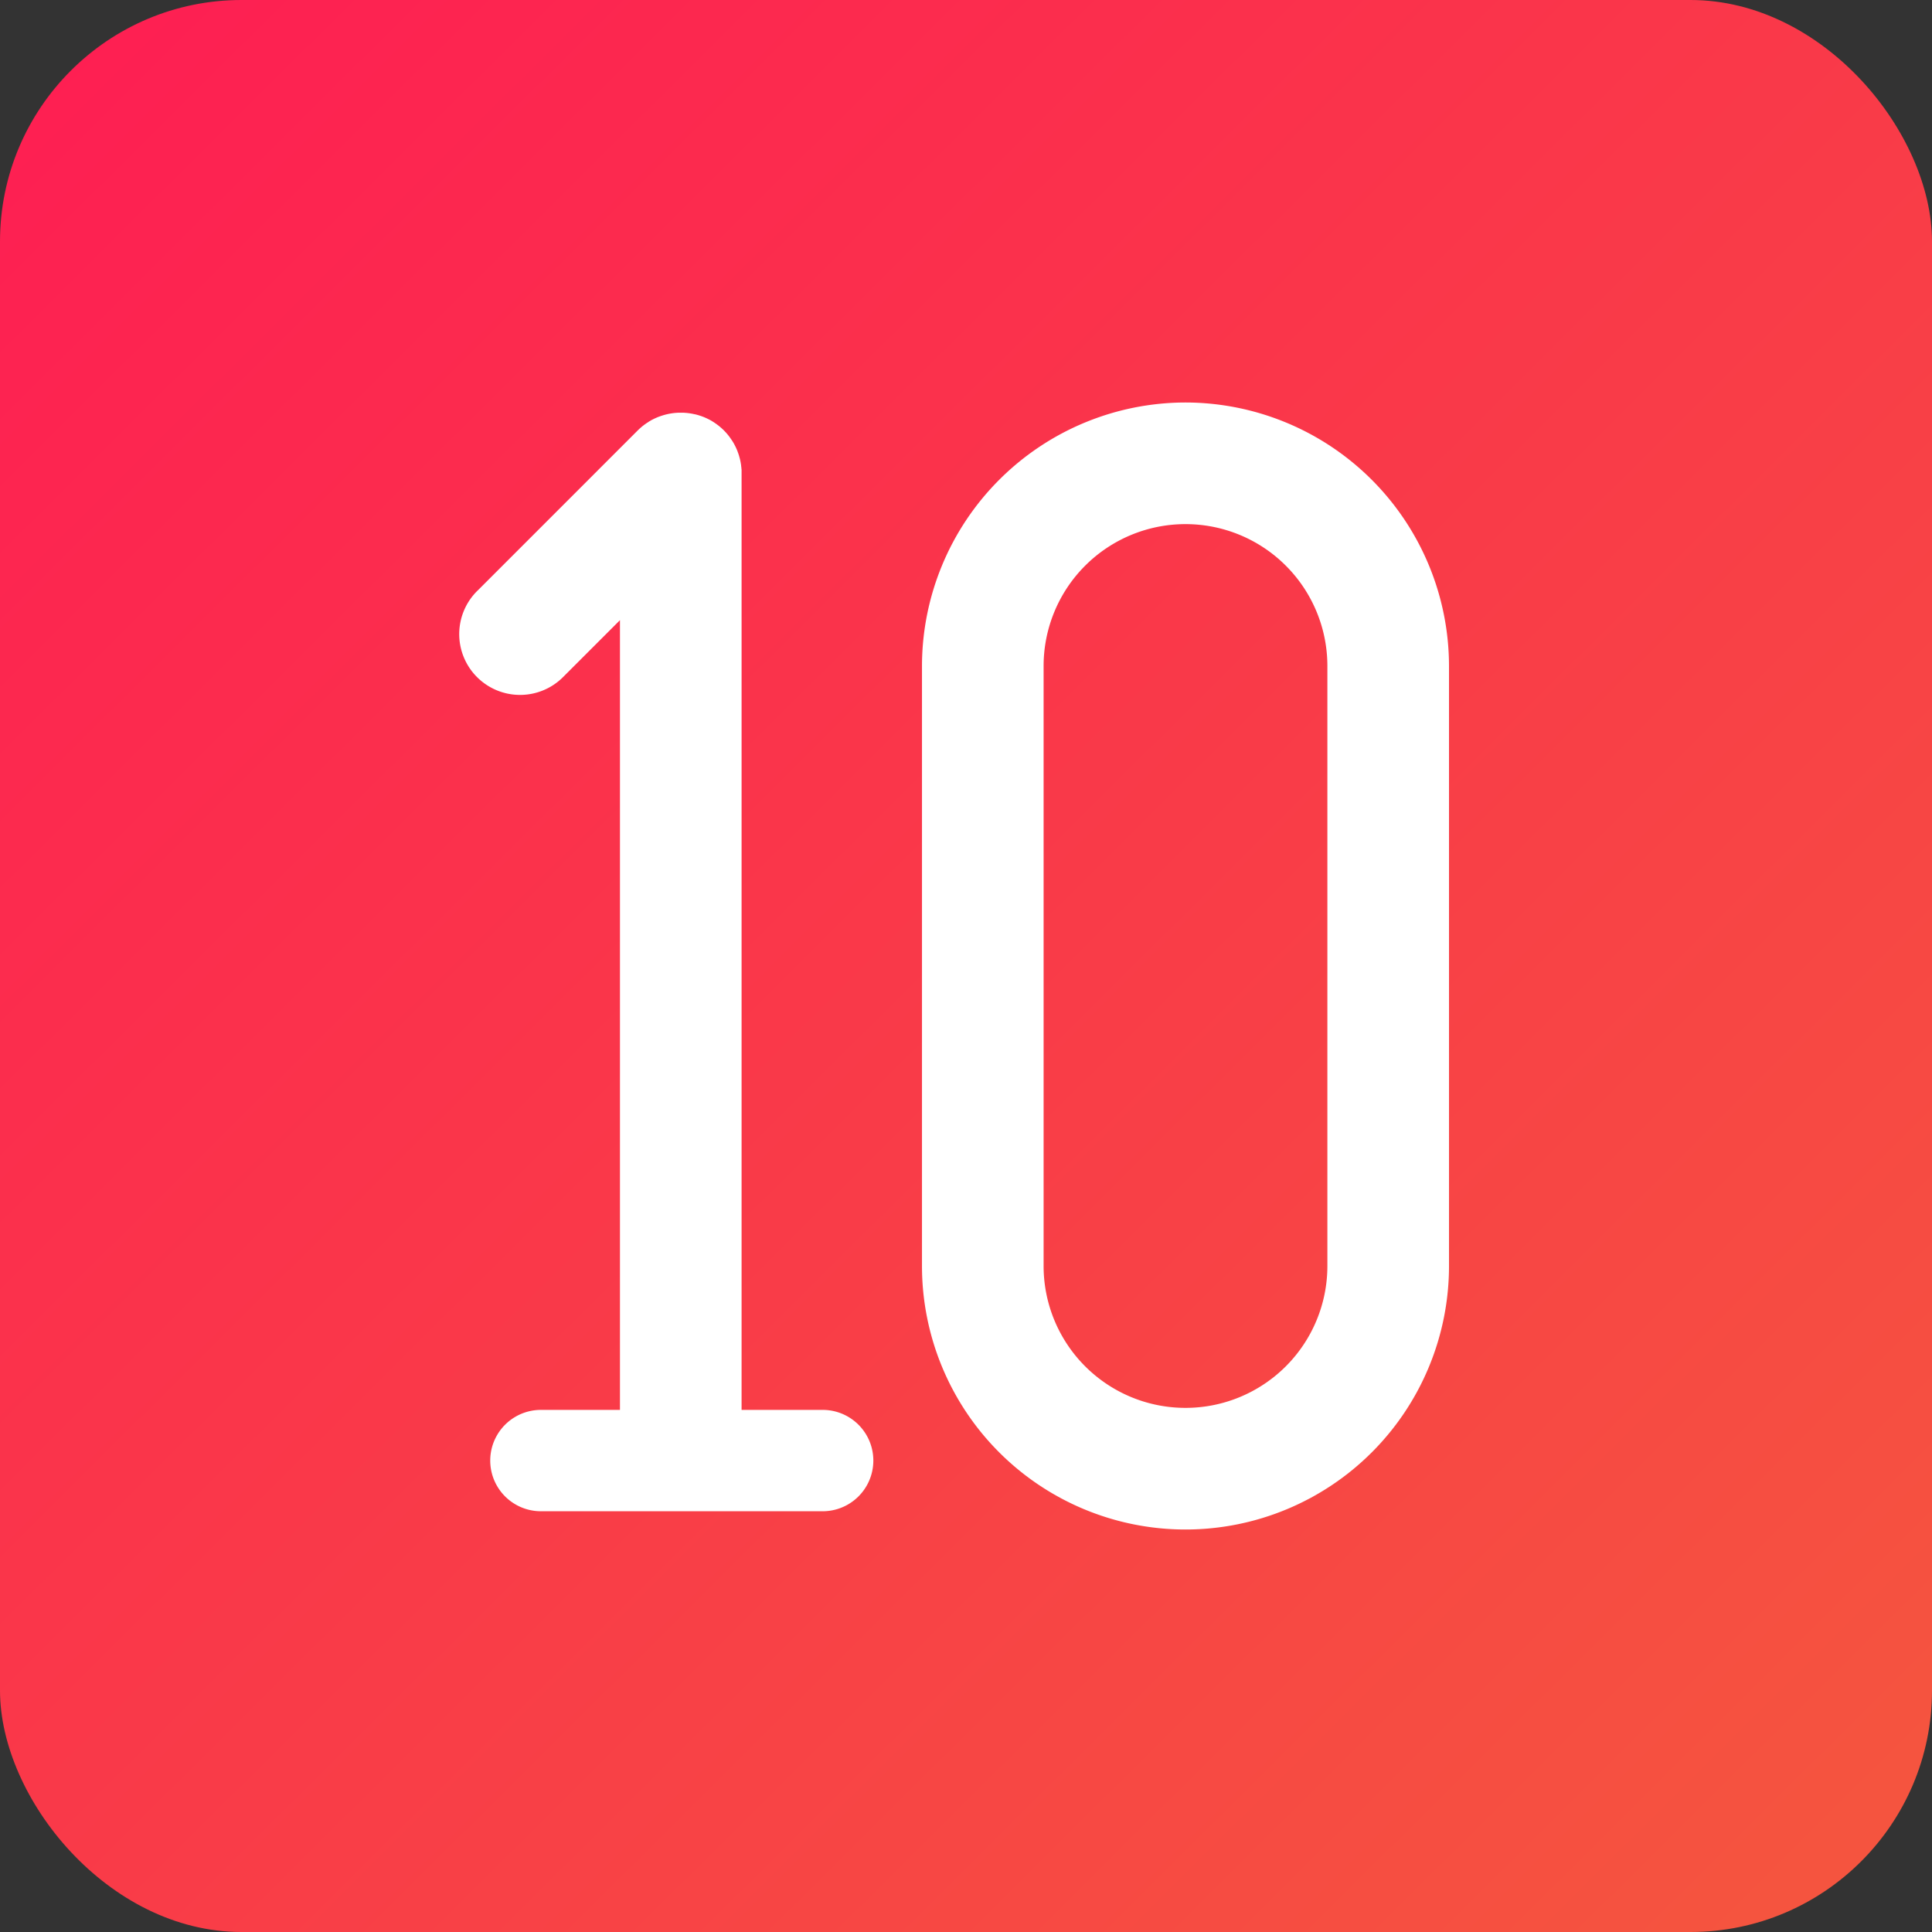
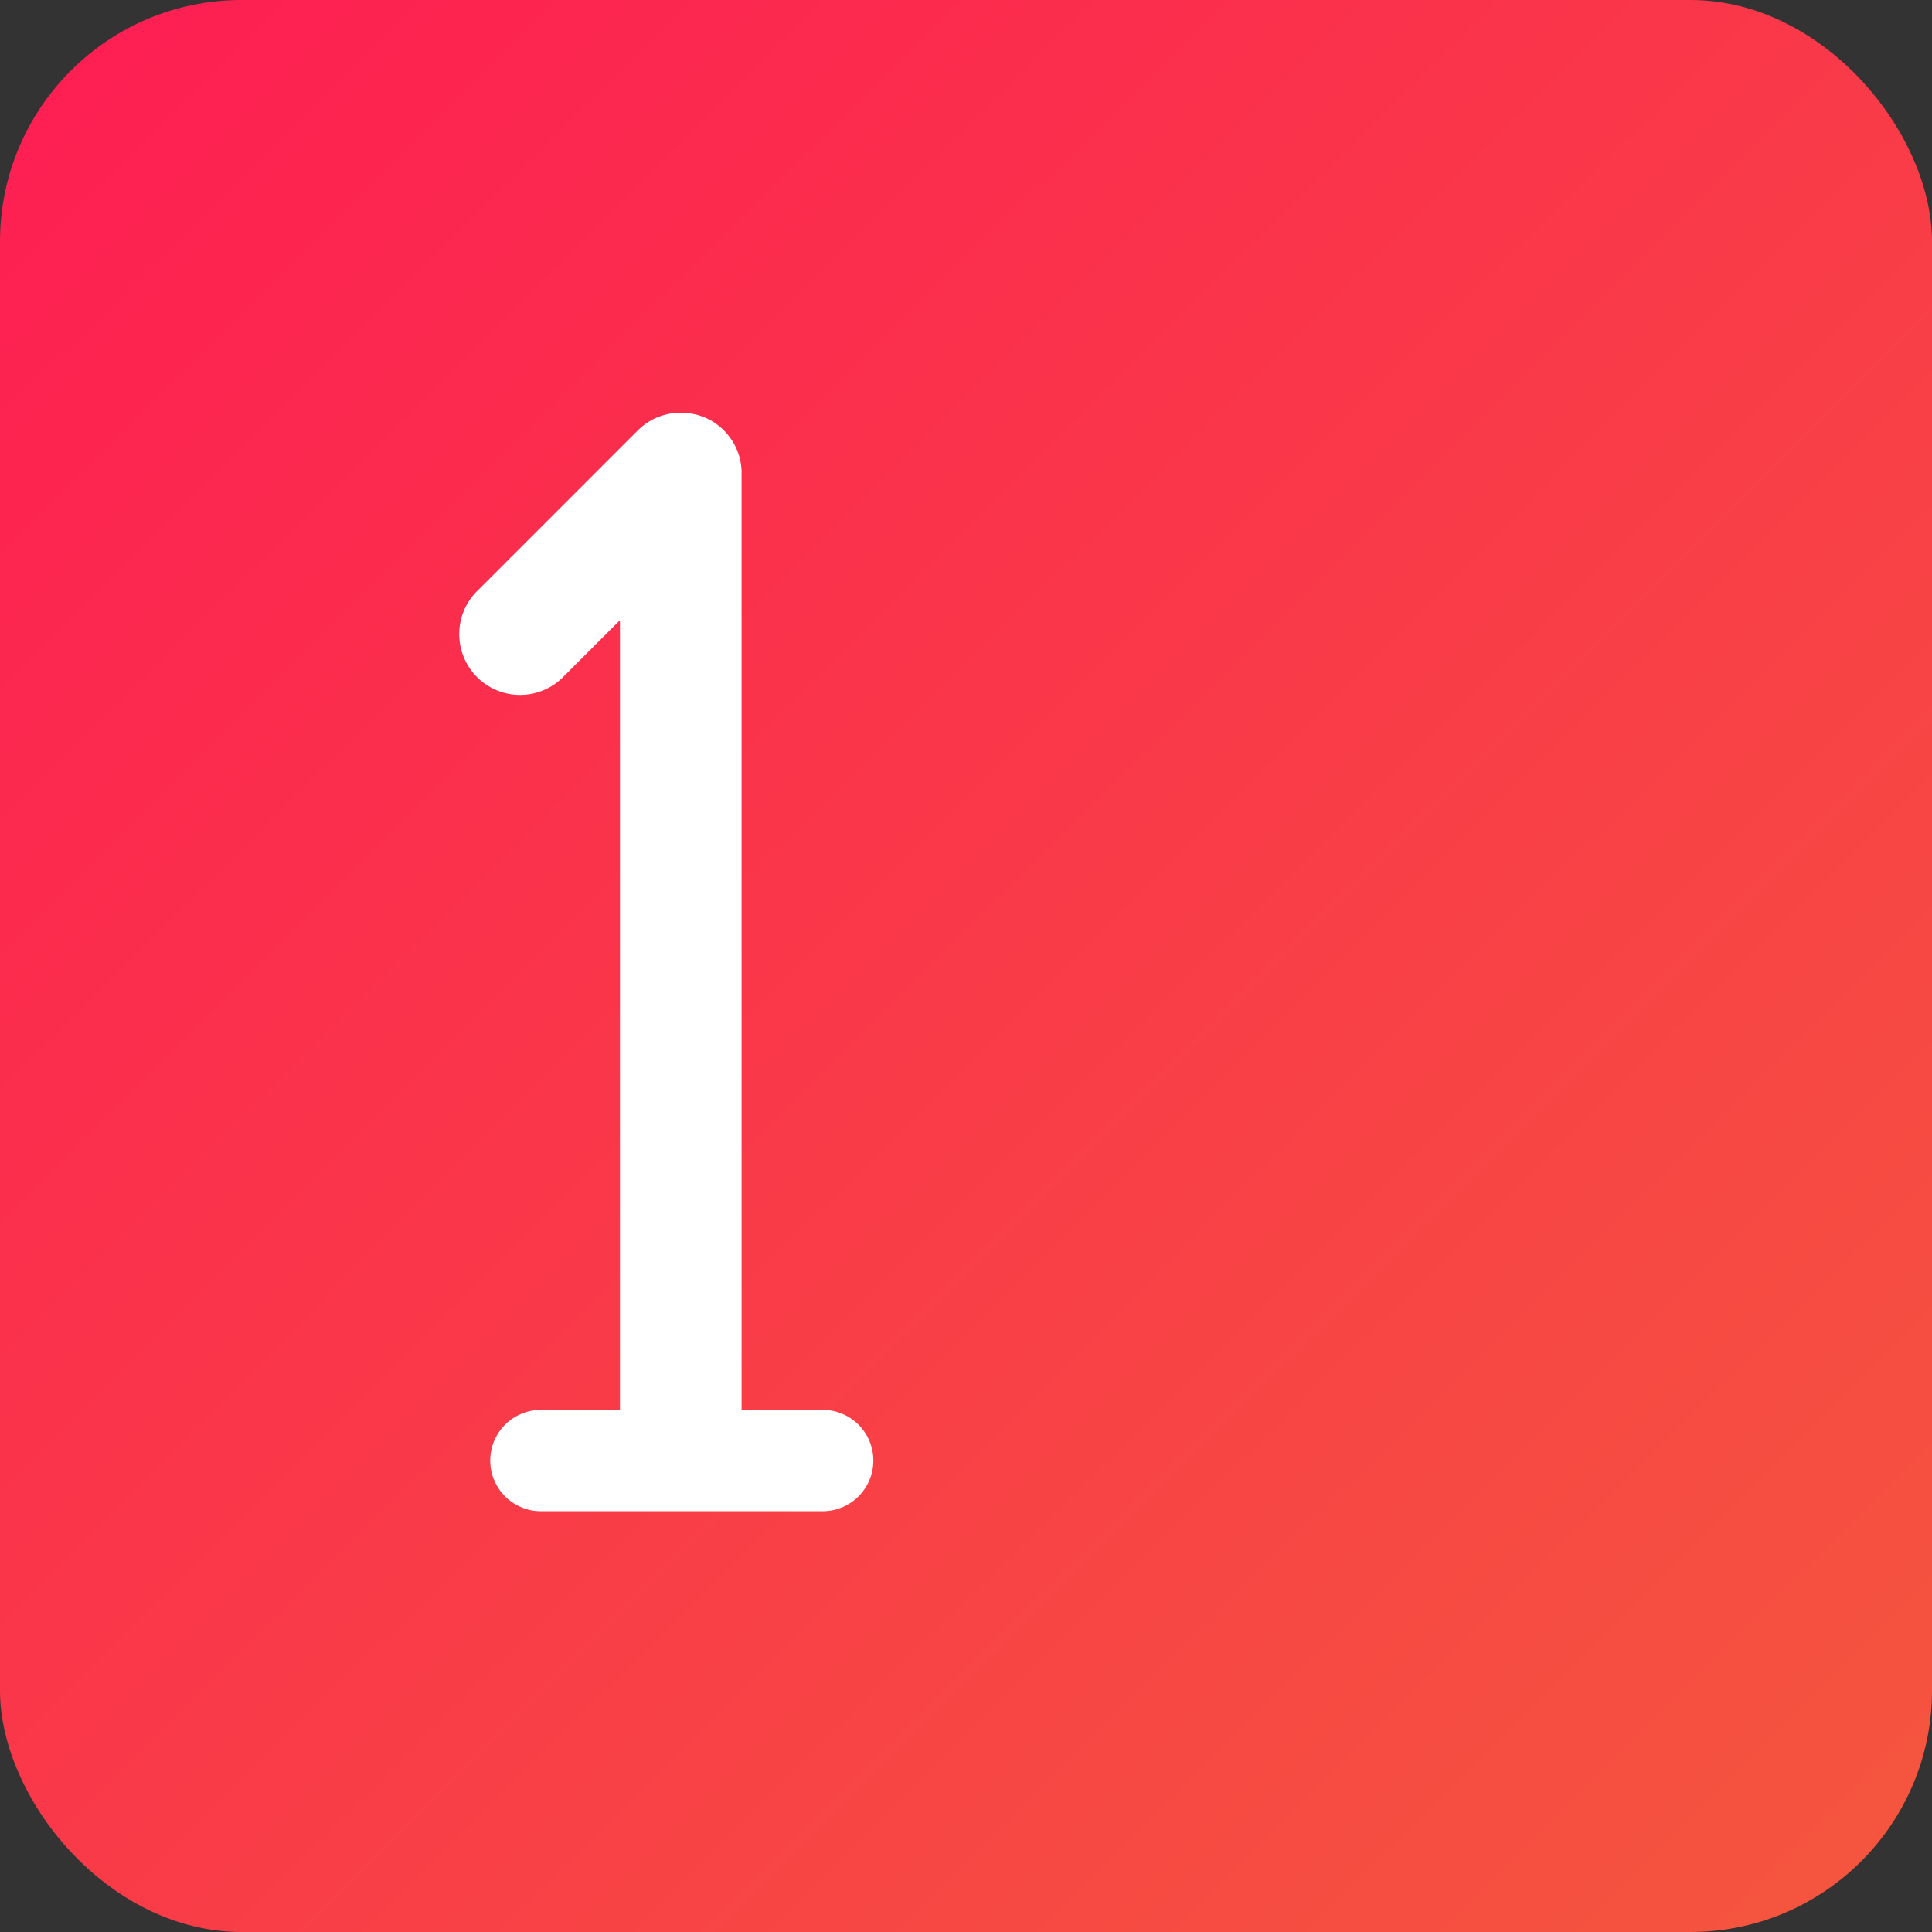
<svg xmlns="http://www.w3.org/2000/svg" width="120" height="120" viewBox="0 0 120 120">
  <rect x="0" y="0" width="120" height="120" fill="#333333" stroke="none" />
  <defs>
    <style>.a{fill:url(#a);}.b{fill:#fff;}</style>
    <linearGradient id="a" x2="0.945" y2="0.95" gradientUnits="objectBoundingBox">
      <stop offset="0" stop-color="#fe1d53" />
      <stop offset="1" stop-color="#f5543f" />
    </linearGradient>
  </defs>
  <g transform="translate(-414 -5086)">
    <rect class="a" width="120" height="120" rx="15" transform="translate(414 5086)" />
    <g transform="translate(395.561 5104)">
-       <path class="b" d="M291.367,7A16.385,16.385,0,0,0,275,23.367V60.633a16.367,16.367,0,0,0,32.734,0V23.367A16.385,16.385,0,0,0,291.367,7Zm8.813,53.633a8.813,8.813,0,0,1-17.626,0V23.367a8.813,8.813,0,0,1,17.626,0Z" transform="translate(-199.295)" />
      <path class="b" d="M69.536,73.942H64.5V15.777c0-.007,0-.014,0-.021,0-.055,0-.11,0-.165,0-.032,0-.063-.007-.094s0-.06-.007-.09-.009-.077-.014-.115c0-.022-.005-.045-.008-.067-.006-.041-.013-.082-.021-.123,0-.019-.007-.038-.01-.058-.008-.041-.017-.082-.027-.123,0-.019-.009-.038-.013-.057-.01-.039-.021-.078-.032-.117-.006-.021-.011-.041-.017-.062-.011-.036-.023-.072-.035-.108s-.015-.047-.024-.07-.024-.064-.036-.1-.021-.053-.031-.08-.024-.055-.036-.082-.026-.06-.04-.089l-.035-.07c-.016-.033-.033-.065-.05-.1l-.033-.06c-.019-.034-.038-.068-.059-.1l-.033-.053c-.021-.034-.043-.068-.066-.1l-.037-.053c-.023-.033-.045-.065-.069-.1l-.045-.058c-.022-.029-.045-.058-.068-.087s-.042-.049-.063-.074-.038-.044-.057-.066q-.063-.069-.129-.135h0q-.066-.066-.135-.128l-.067-.058c-.024-.021-.048-.042-.073-.062s-.058-.046-.087-.068l-.057-.044c-.032-.024-.065-.047-.1-.07l-.052-.036-.1-.066-.053-.033-.1-.059-.06-.033-.1-.05-.07-.034-.089-.04-.083-.036-.079-.031-.1-.036-.069-.023-.109-.035-.06-.017-.119-.032L61.58,12.1l-.125-.027-.055-.01-.126-.021-.062-.008-.12-.014-.082-.006-.1-.007c-.048,0-.1,0-.144,0h-.084c-.048,0-.1,0-.144,0l-.1.007-.082.006-.12.014-.062.008-.126.021-.055.01-.125.027-.055.013-.119.032-.06.017-.109.035-.069.023-.1.036-.079.031-.083.036-.089.04-.07.034-.1.05-.06.033-.1.059-.053.033-.1.066-.052.036c-.033.023-.066.046-.1.07l-.057.044c-.029.023-.059.045-.087.068s-.048.041-.073.062l-.067.058q-.069.063-.135.128h0l-9.946,9.946a3.777,3.777,0,1,0,5.341,5.341l3.5-3.5V73.942h-4.91a3.147,3.147,0,1,0,0,6.295h17.5a3.147,3.147,0,0,0,0-6.295Z" transform="translate(0 -4.371)" />
    </g>
  </g>
</svg>